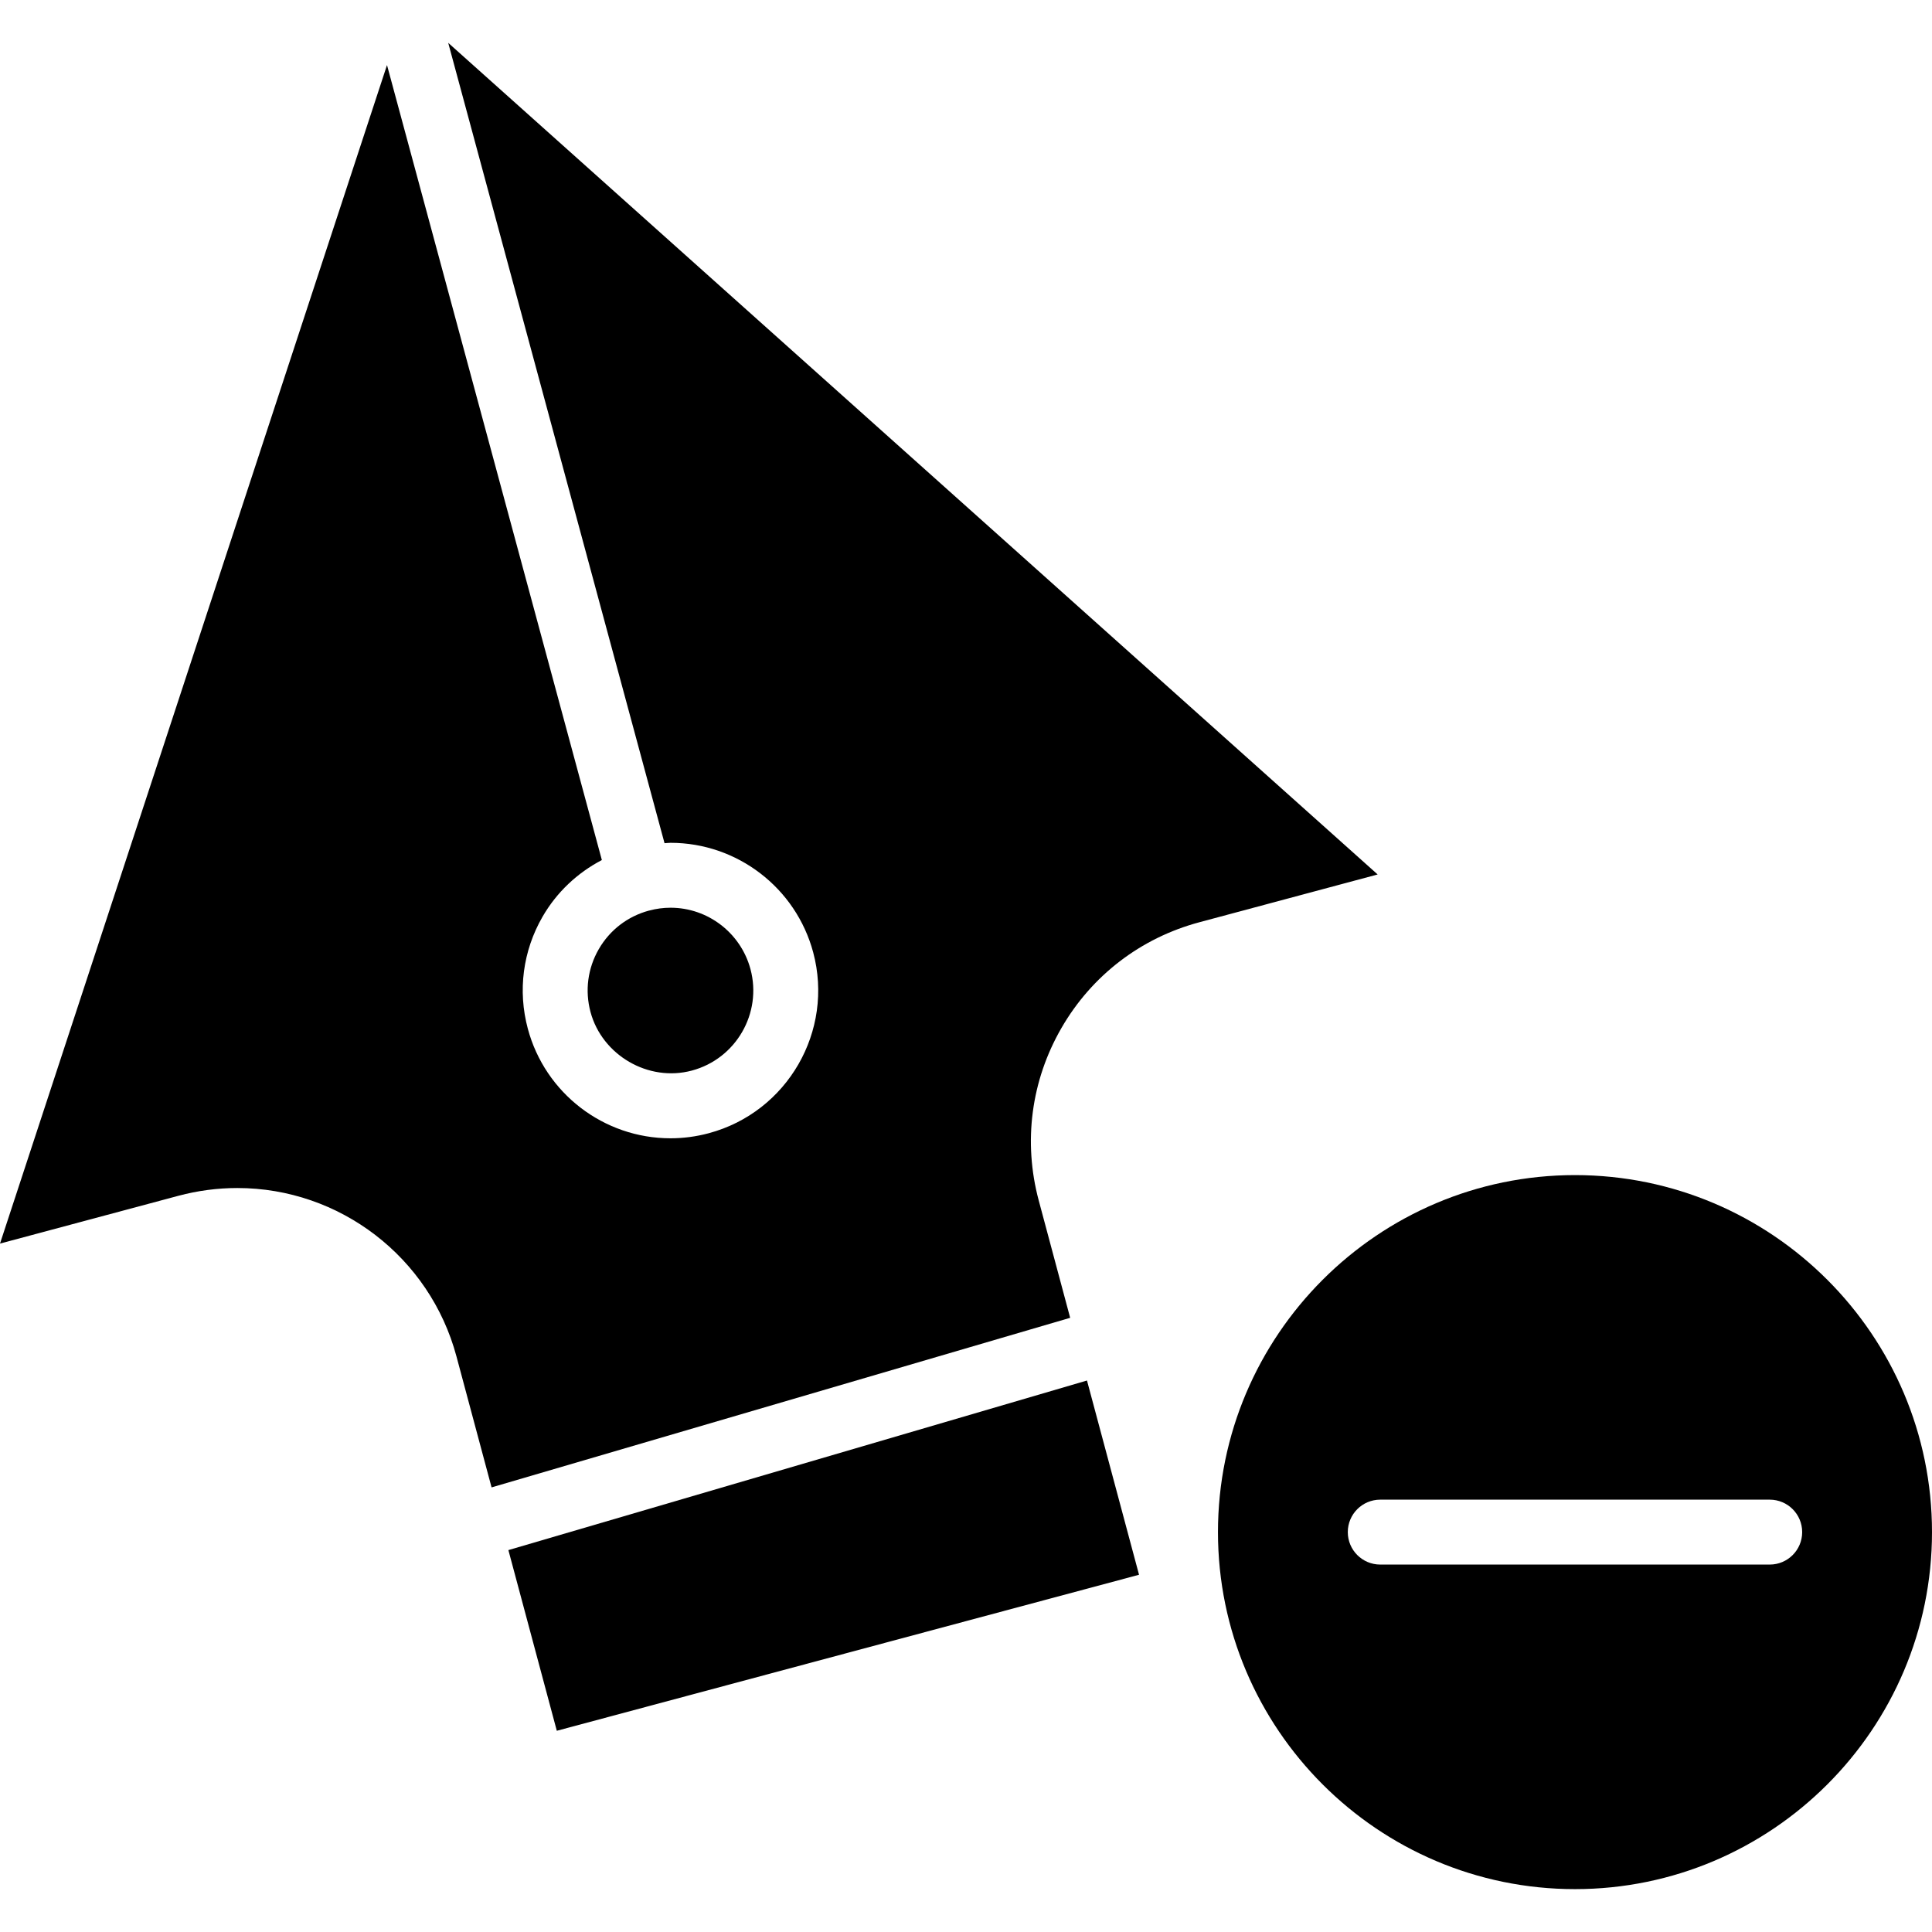
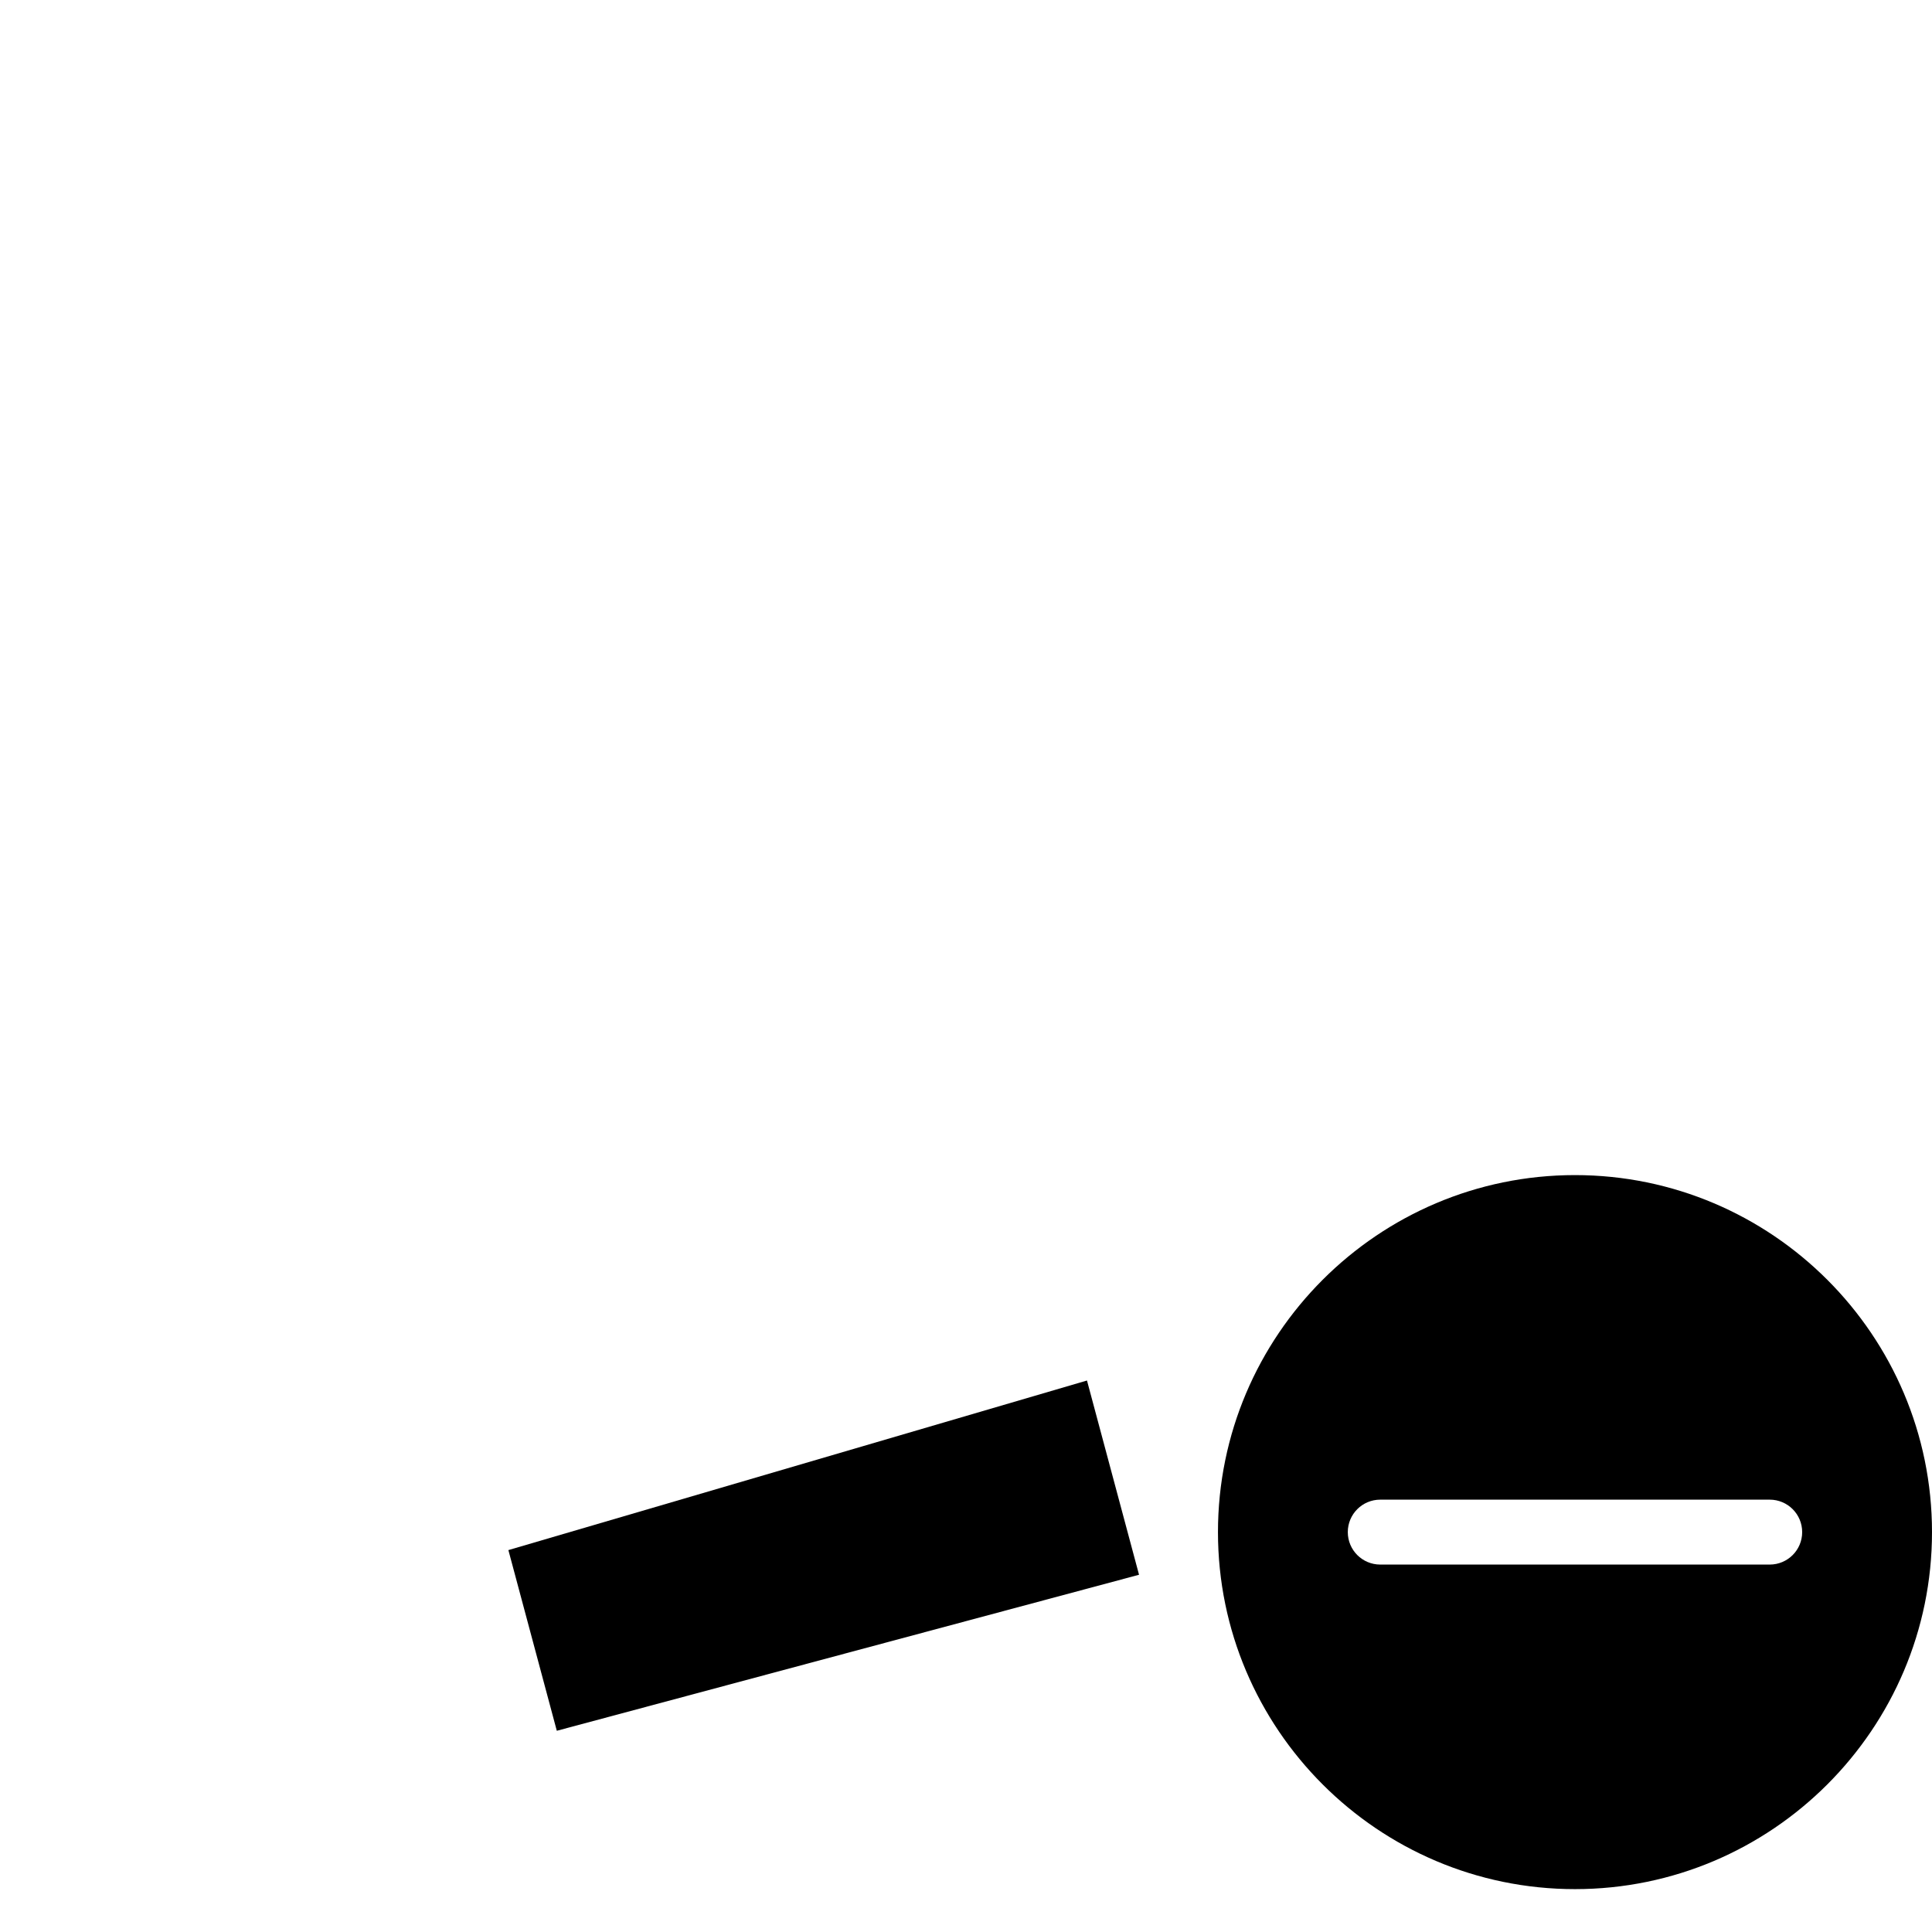
<svg xmlns="http://www.w3.org/2000/svg" fill="#000000" height="800px" width="800px" version="1.1" id="Capa_1" viewBox="0 0 59.527 59.527" xml:space="preserve">
  <g>
    <polygon points="15.664,47.76 17.156,53.327 35.095,48.52 33.491,42.535  " />
-     <path d="M13.81,1.32l6.665,24.66c0.062-0.003,0.124-0.012,0.186-0.012c2.054,0,3.861,1.388,4.394,3.374   c0.649,2.424-0.794,4.925-3.218,5.574c-0.386,0.104-0.783,0.156-1.18,0.156c-2.055,0-3.862-1.388-4.394-3.375   c-0.315-1.174-0.153-2.4,0.454-3.453c0.437-0.756,1.072-1.35,1.827-1.745l-6.62-24.494L0,38.316l5.495-1.472   c0.596-0.159,1.207-0.24,1.817-0.24c3.157,0,5.934,2.133,6.752,5.188l1.082,4.036l17.827-5.225l-0.969-3.617   c-0.483-1.806-0.235-3.691,0.699-5.31s2.443-2.776,4.249-3.26l5.495-1.473L13.81,1.32z" />
-     <path d="M18.194,31.18c0.356,1.329,1.781,2.167,3.125,1.805c1.358-0.364,2.168-1.767,1.804-3.125   c-0.299-1.113-1.311-1.892-2.462-1.892c-0.221,0-0.443,0.029-0.66,0.088l-0.001,0c-0.001,0-0.002,0-0.003,0   c-0.658,0.177-1.208,0.599-1.548,1.188C18.108,29.835,18.018,30.522,18.194,31.18z" />
    <path d="M48.527,36.206c-6.065,0-11,4.935-11,11s4.935,11,11,11s11-4.935,11-11S54.592,36.206,48.527,36.206z M54.527,48.206h-12   c-0.552,0-1-0.447-1-1s0.448-1,1-1h12c0.552,0,1,0.447,1,1S55.079,48.206,54.527,48.206z" />
  </g>
</svg>